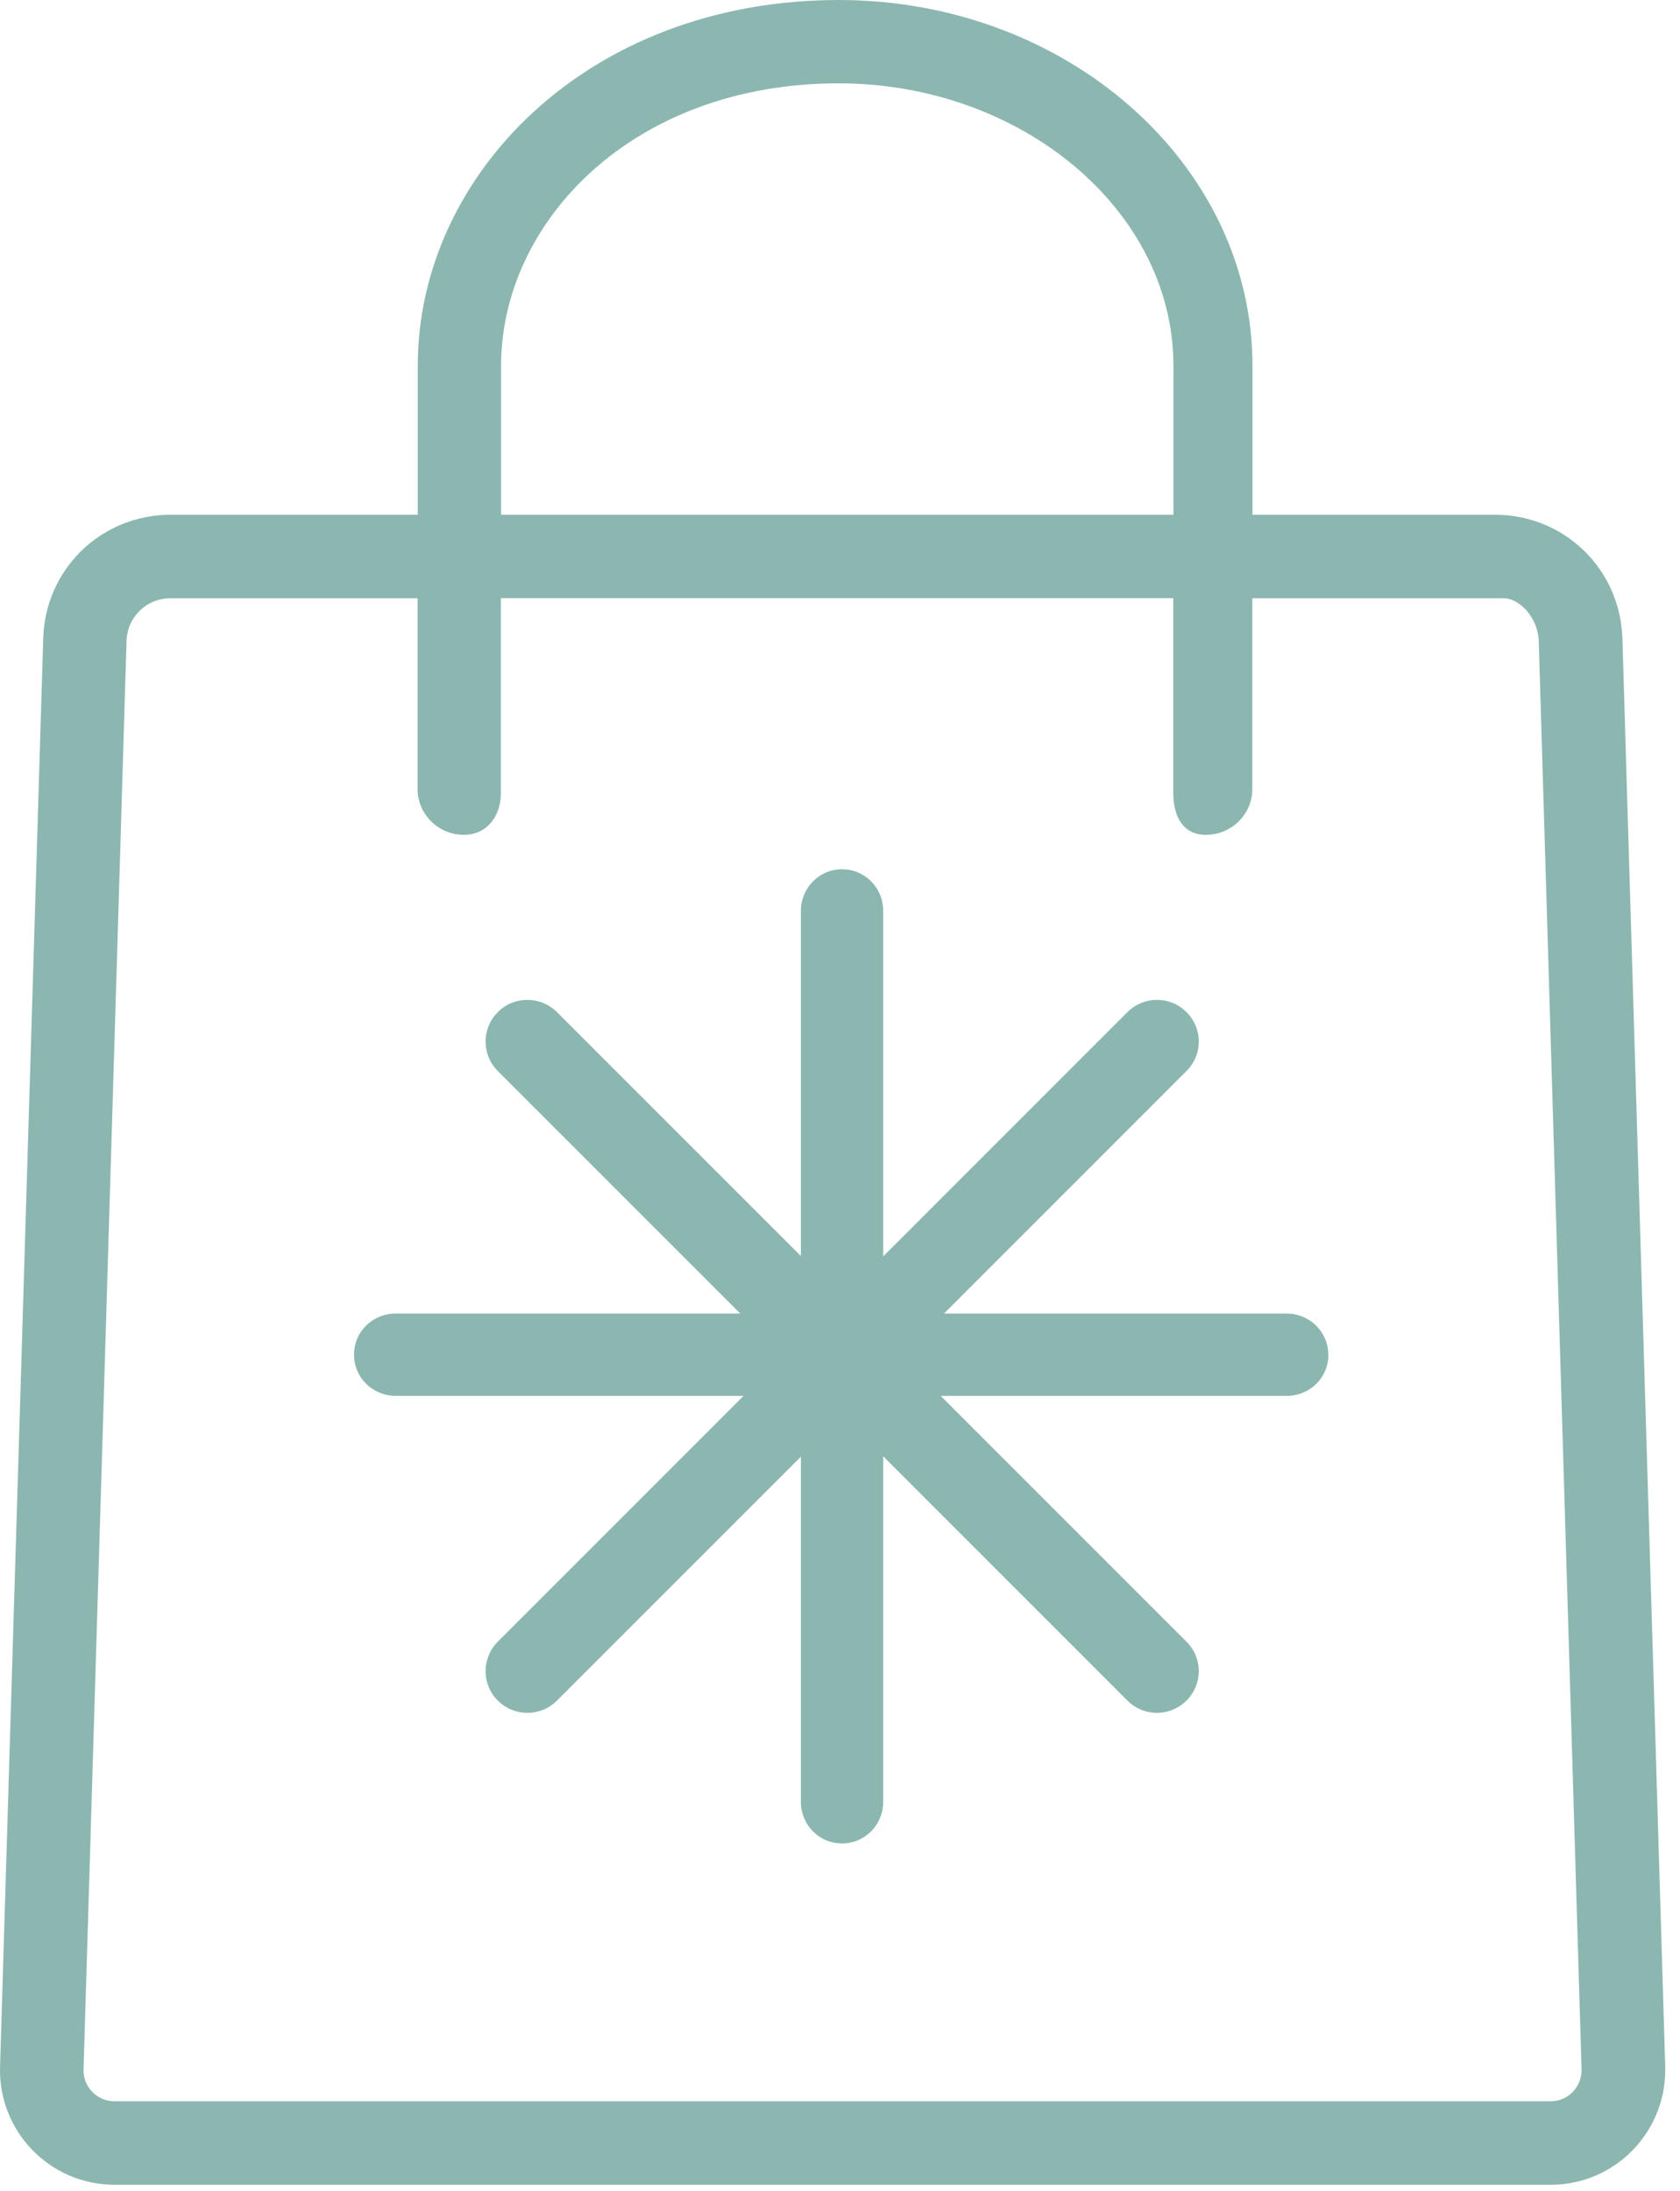
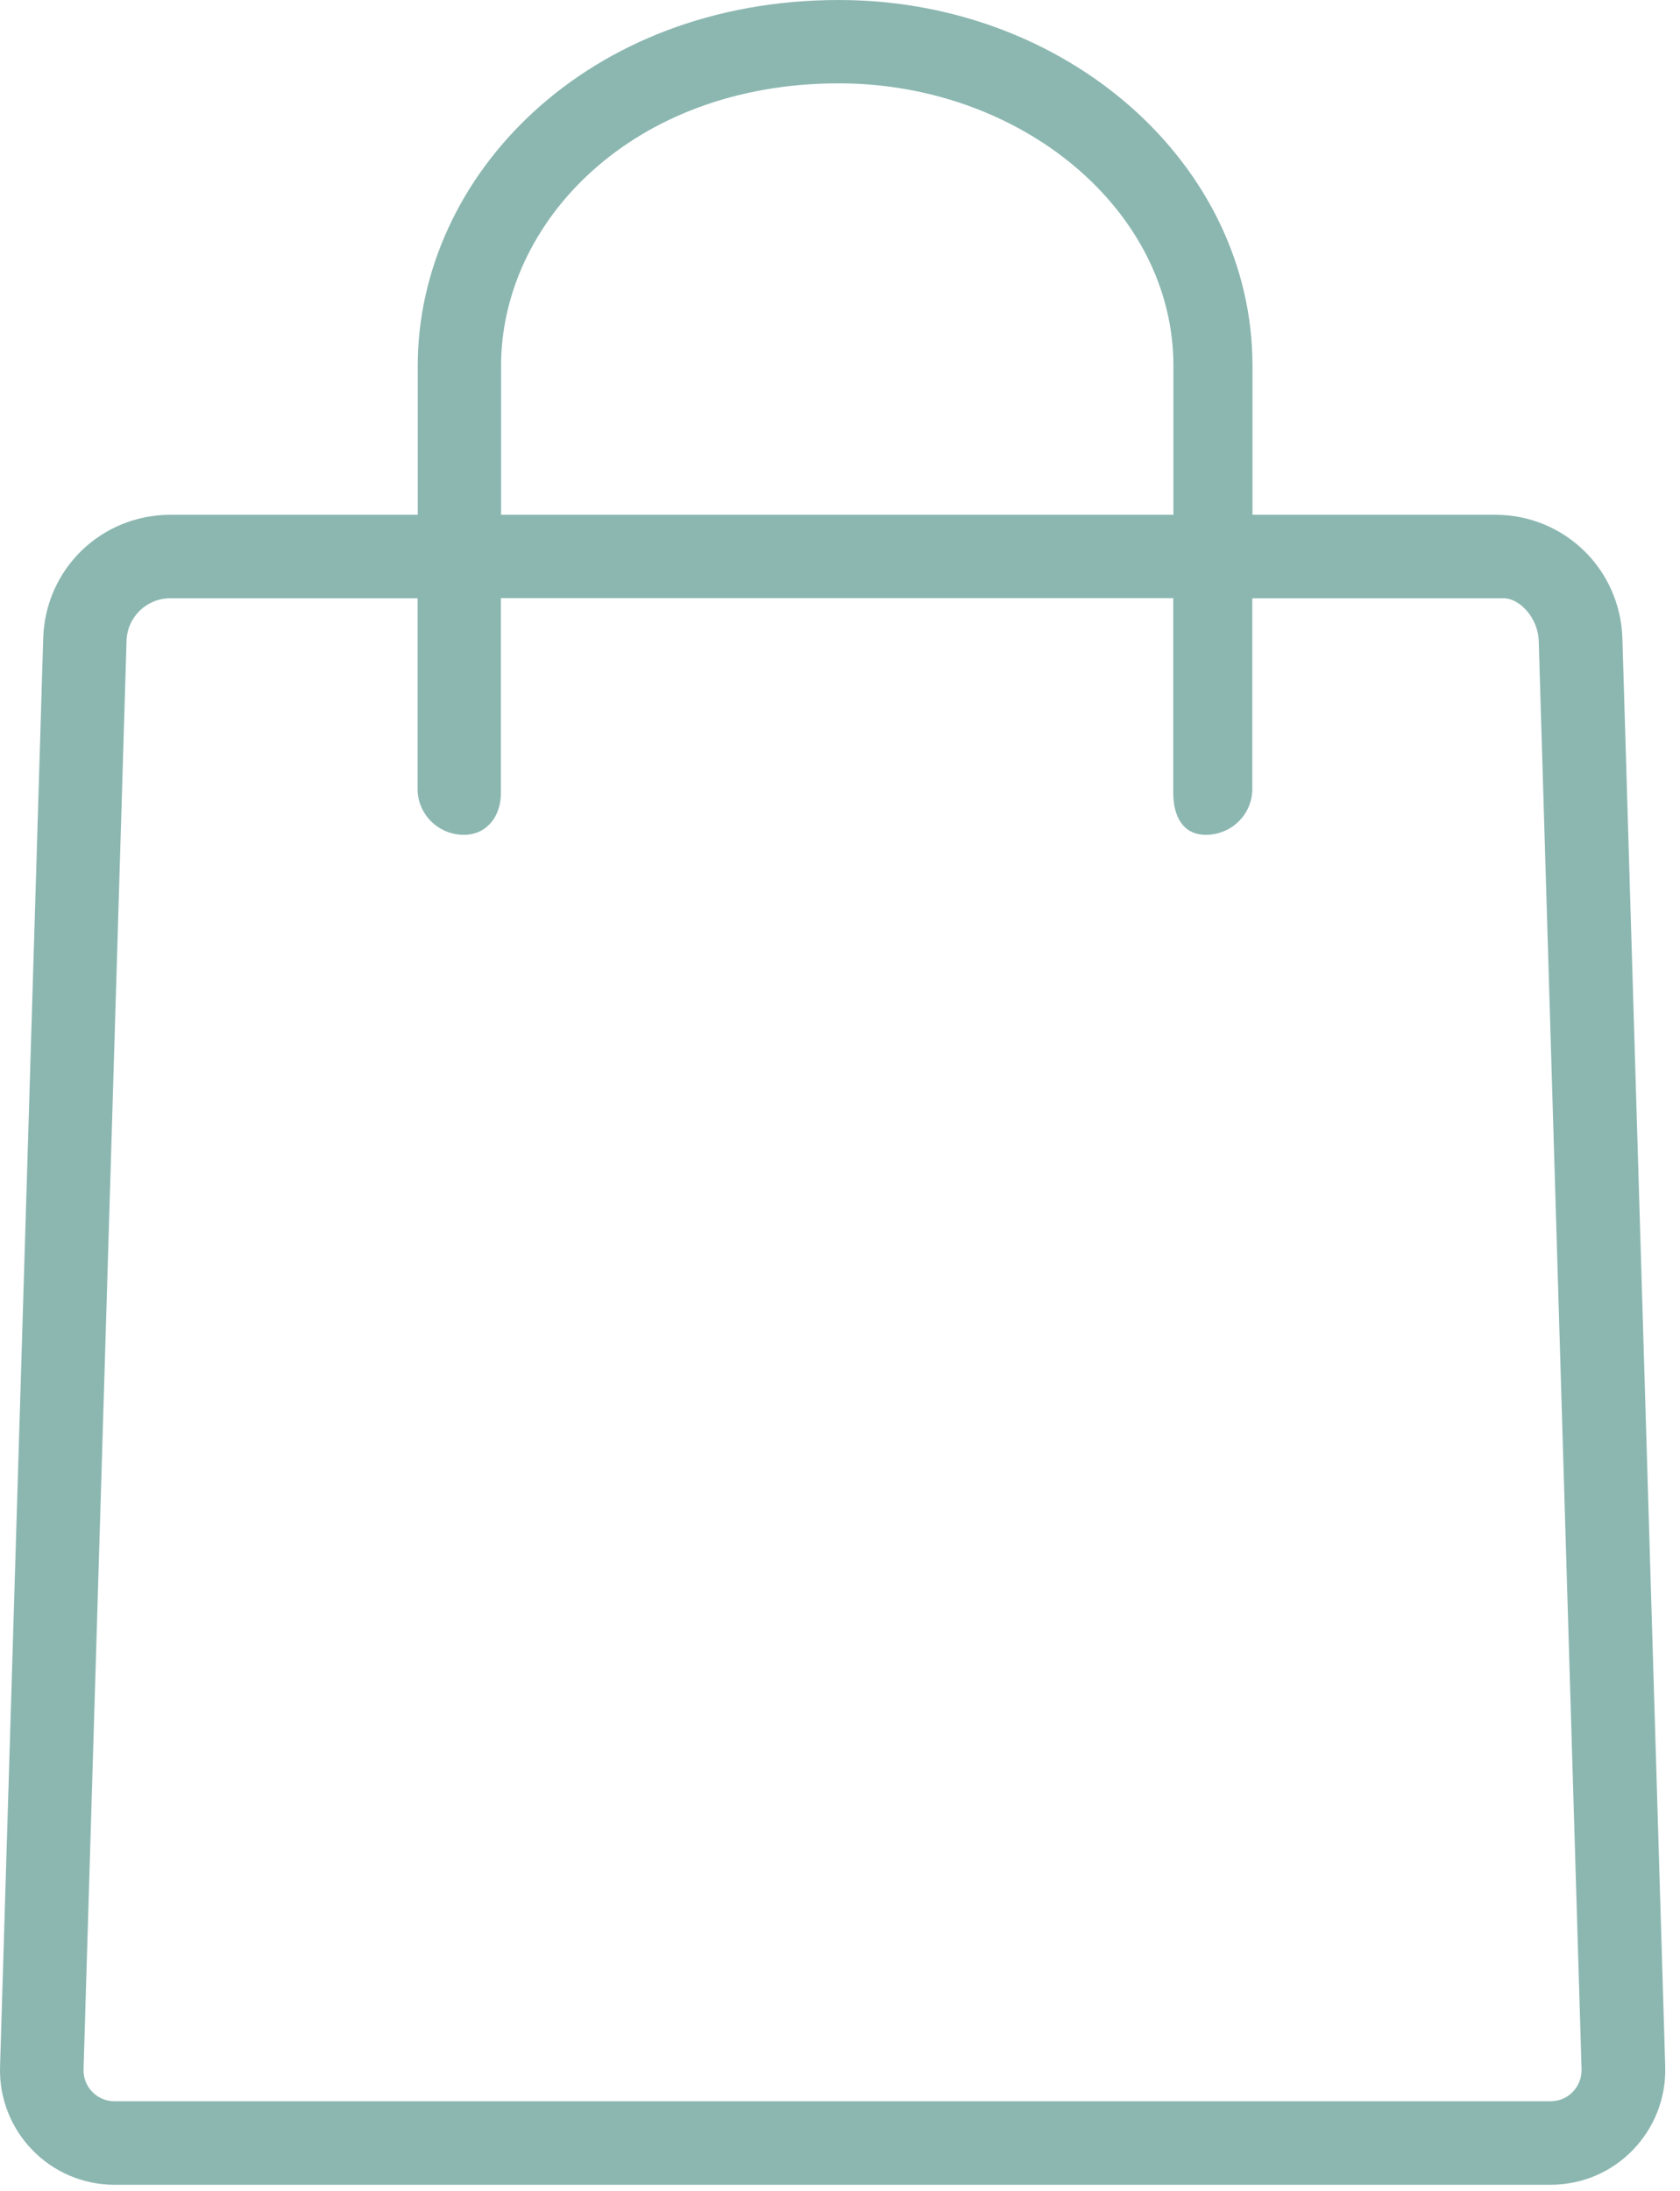
<svg xmlns="http://www.w3.org/2000/svg" width="102" height="133" viewBox="0 0 102 133" fill="none">
  <path d="M94.143 127.56H6.953C5.883 127.56 5.033 126.68 5.073 125.61L7.683 38.91C7.723 37.46 8.893 36.32 10.343 36.32H25.353V47.9C25.353 49.43 26.613 50.68 28.163 50.68C29.563 50.68 30.413 49.55 30.413 48.14V36.31H71.233V48.14C71.233 49.54 71.813 50.68 73.213 50.68C74.773 50.68 76.033 49.43 76.033 47.9V36.32H91.313C92.213 36.32 93.373 37.45 93.423 38.91L96.023 125.61C96.053 126.66 95.233 127.56 94.143 127.56ZM30.423 22.2C30.423 13.51 38.363 5.06 50.923 5.06C61.973 5.06 71.243 12.74 71.243 22.2V31.25H30.423V22.2ZM98.503 38.76C98.373 34.55 94.983 31.25 90.773 31.25H76.043V22.2C76.043 9.96 64.773 0 50.933 0C35.643 0 25.363 10.67 25.363 22.2V31.25H10.353C6.143 31.25 2.743 34.55 2.623 38.76L0.003 125.46C-0.117 129.38 3.023 132.63 6.953 132.63H94.143C98.103 132.63 101.213 129.36 101.103 125.46L98.503 38.76Z" fill="#8CB7B1" />
-   <path d="M80.654 82.24C80.654 83.64 79.524 84.74 78.114 84.74H57.114L72.034 99.66C73.034 100.65 73.034 102.25 72.034 103.24C71.034 104.23 69.444 104.23 68.454 103.24L53.624 88.41V109.37C53.624 110.77 52.524 111.91 51.124 111.91C49.724 111.91 48.624 110.78 48.624 109.37V88.43L33.814 103.24C32.824 104.23 31.224 104.23 30.224 103.24C29.234 102.25 29.234 100.65 30.224 99.66L45.144 84.74H24.034C22.634 84.74 21.494 83.64 21.494 82.24C21.494 80.84 22.624 79.74 24.034 79.74H44.944L30.224 65.02C29.234 64.03 29.234 62.43 30.224 61.44C31.214 60.45 32.814 60.45 33.814 61.44L48.624 76.25V55.31C48.624 53.91 49.724 52.77 51.124 52.77C52.524 52.77 53.624 53.9 53.624 55.31V76.27L68.454 61.44C69.444 60.45 71.044 60.45 72.034 61.44C73.034 62.43 73.034 64.03 72.034 65.02L57.314 79.74H78.104C79.504 79.74 80.644 80.84 80.644 82.24H80.654Z" fill="#8CB7B1" />
</svg>